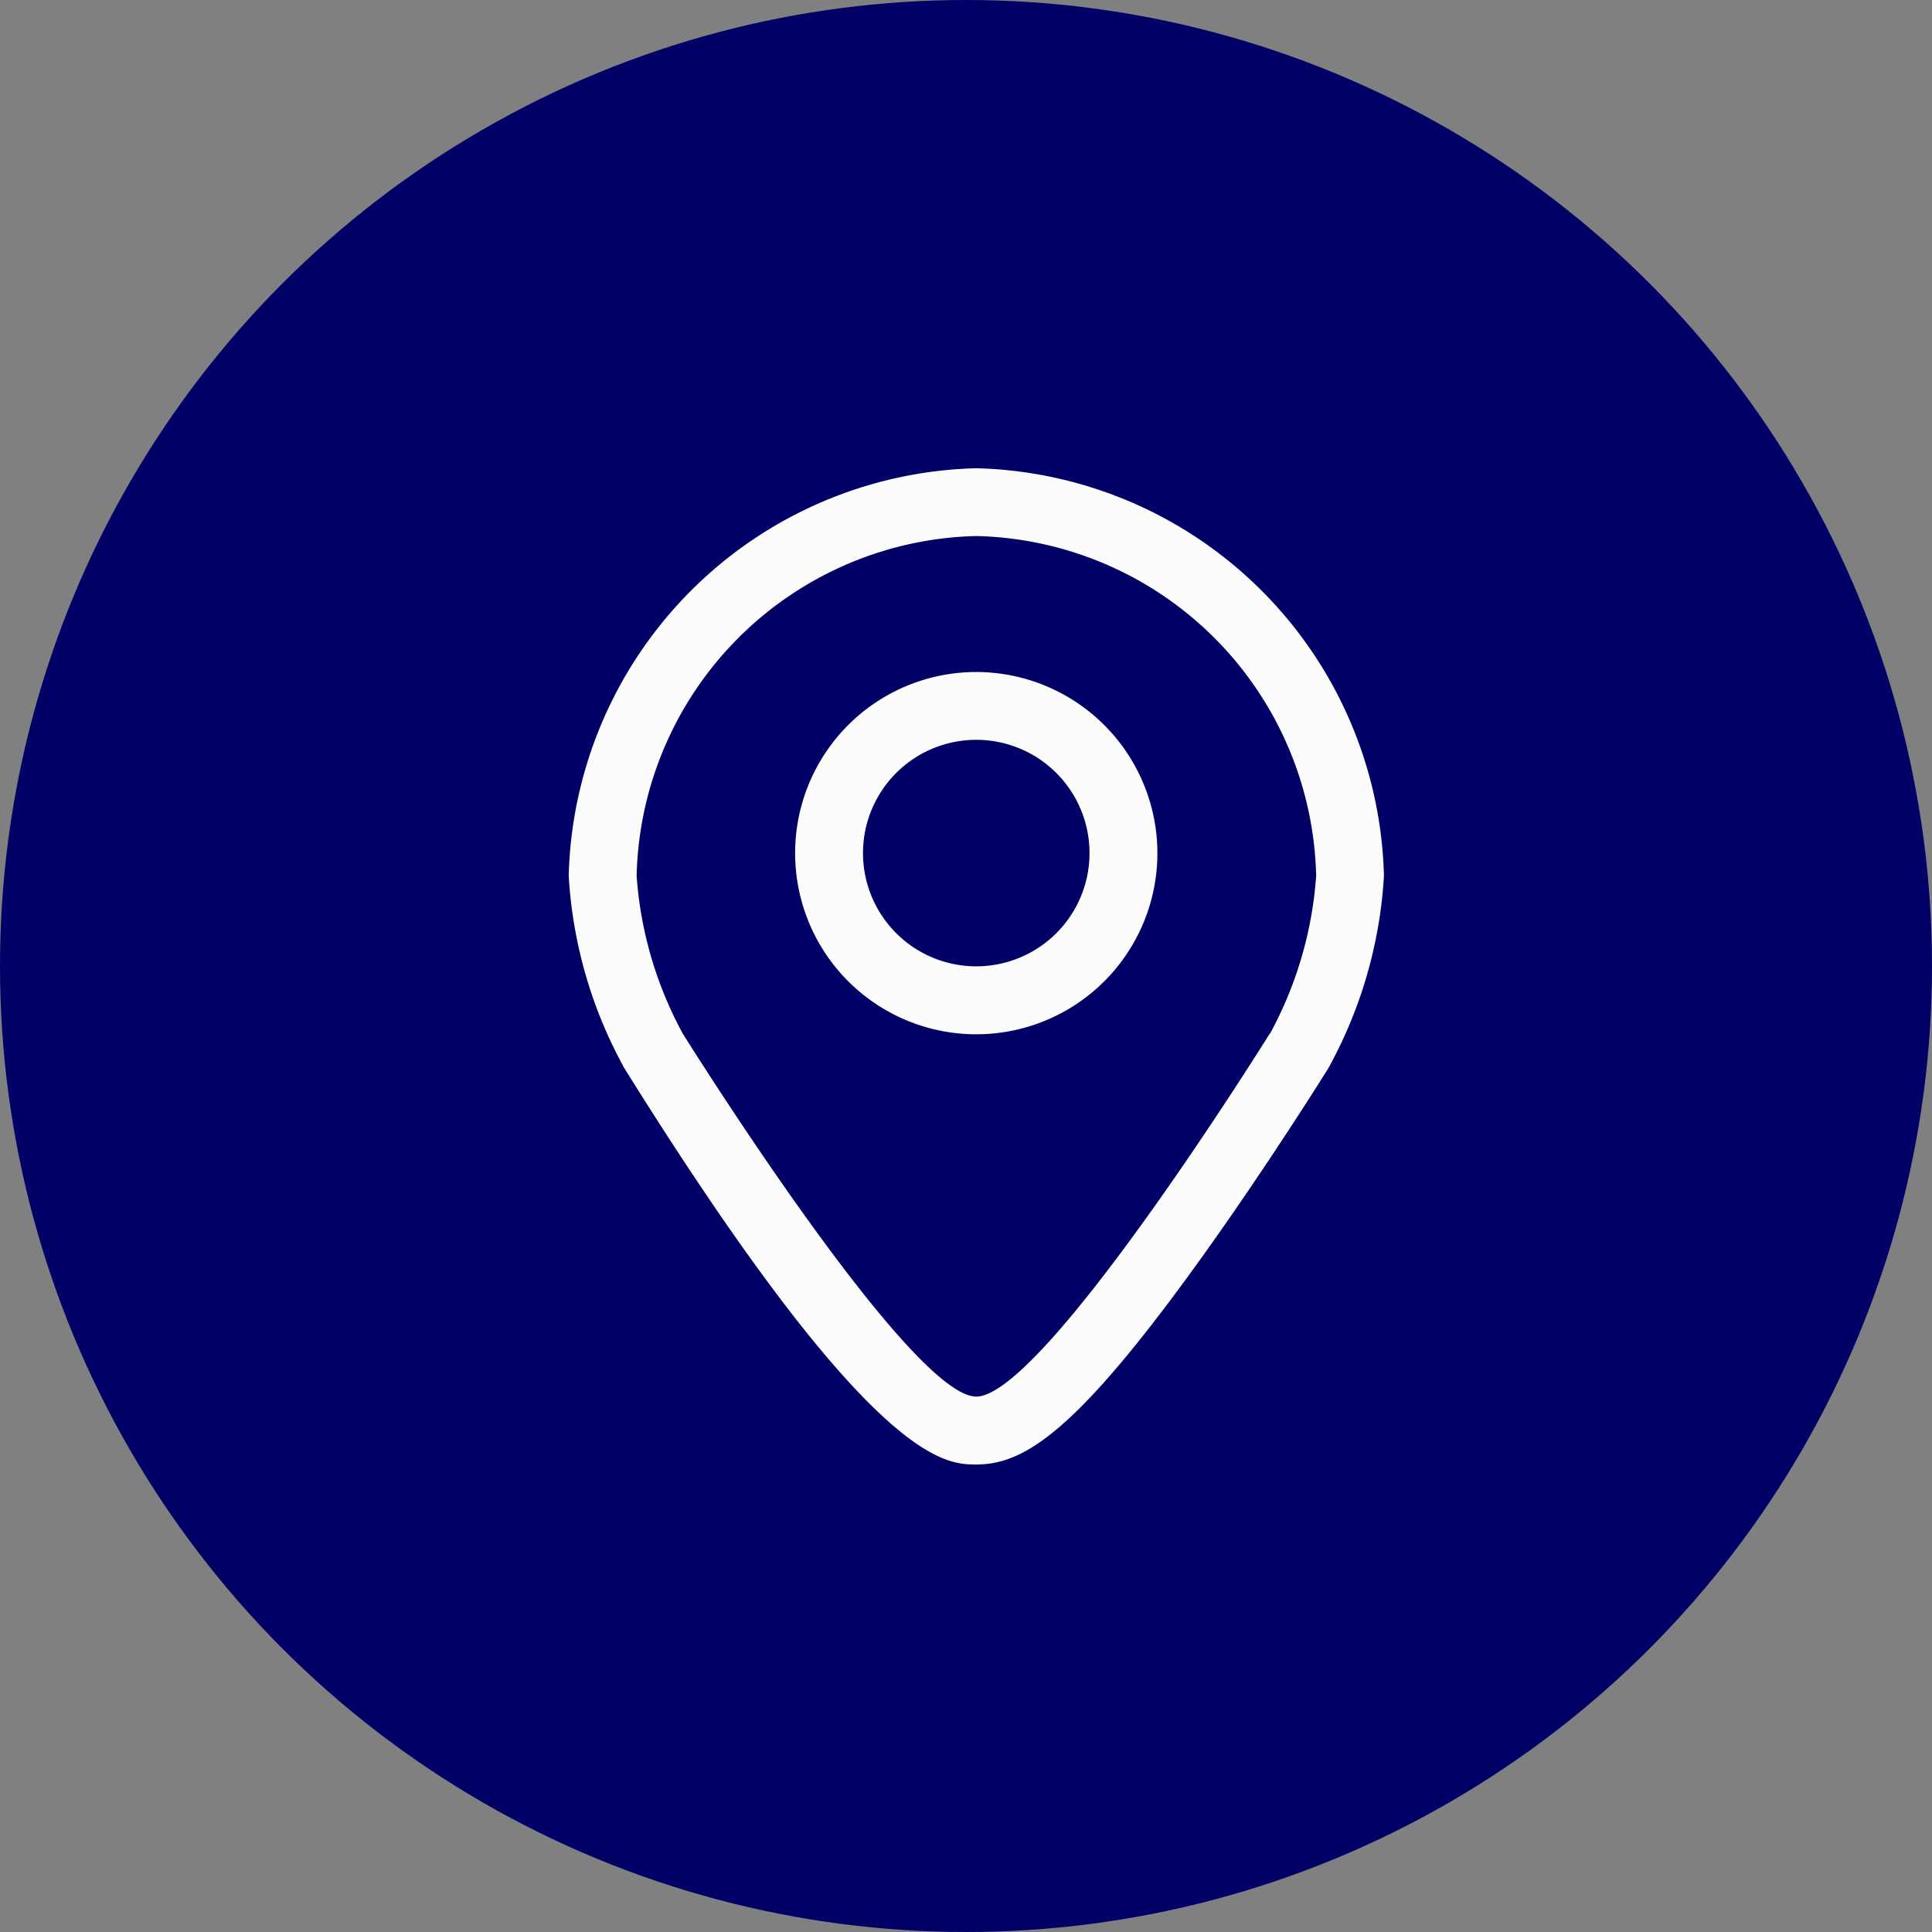
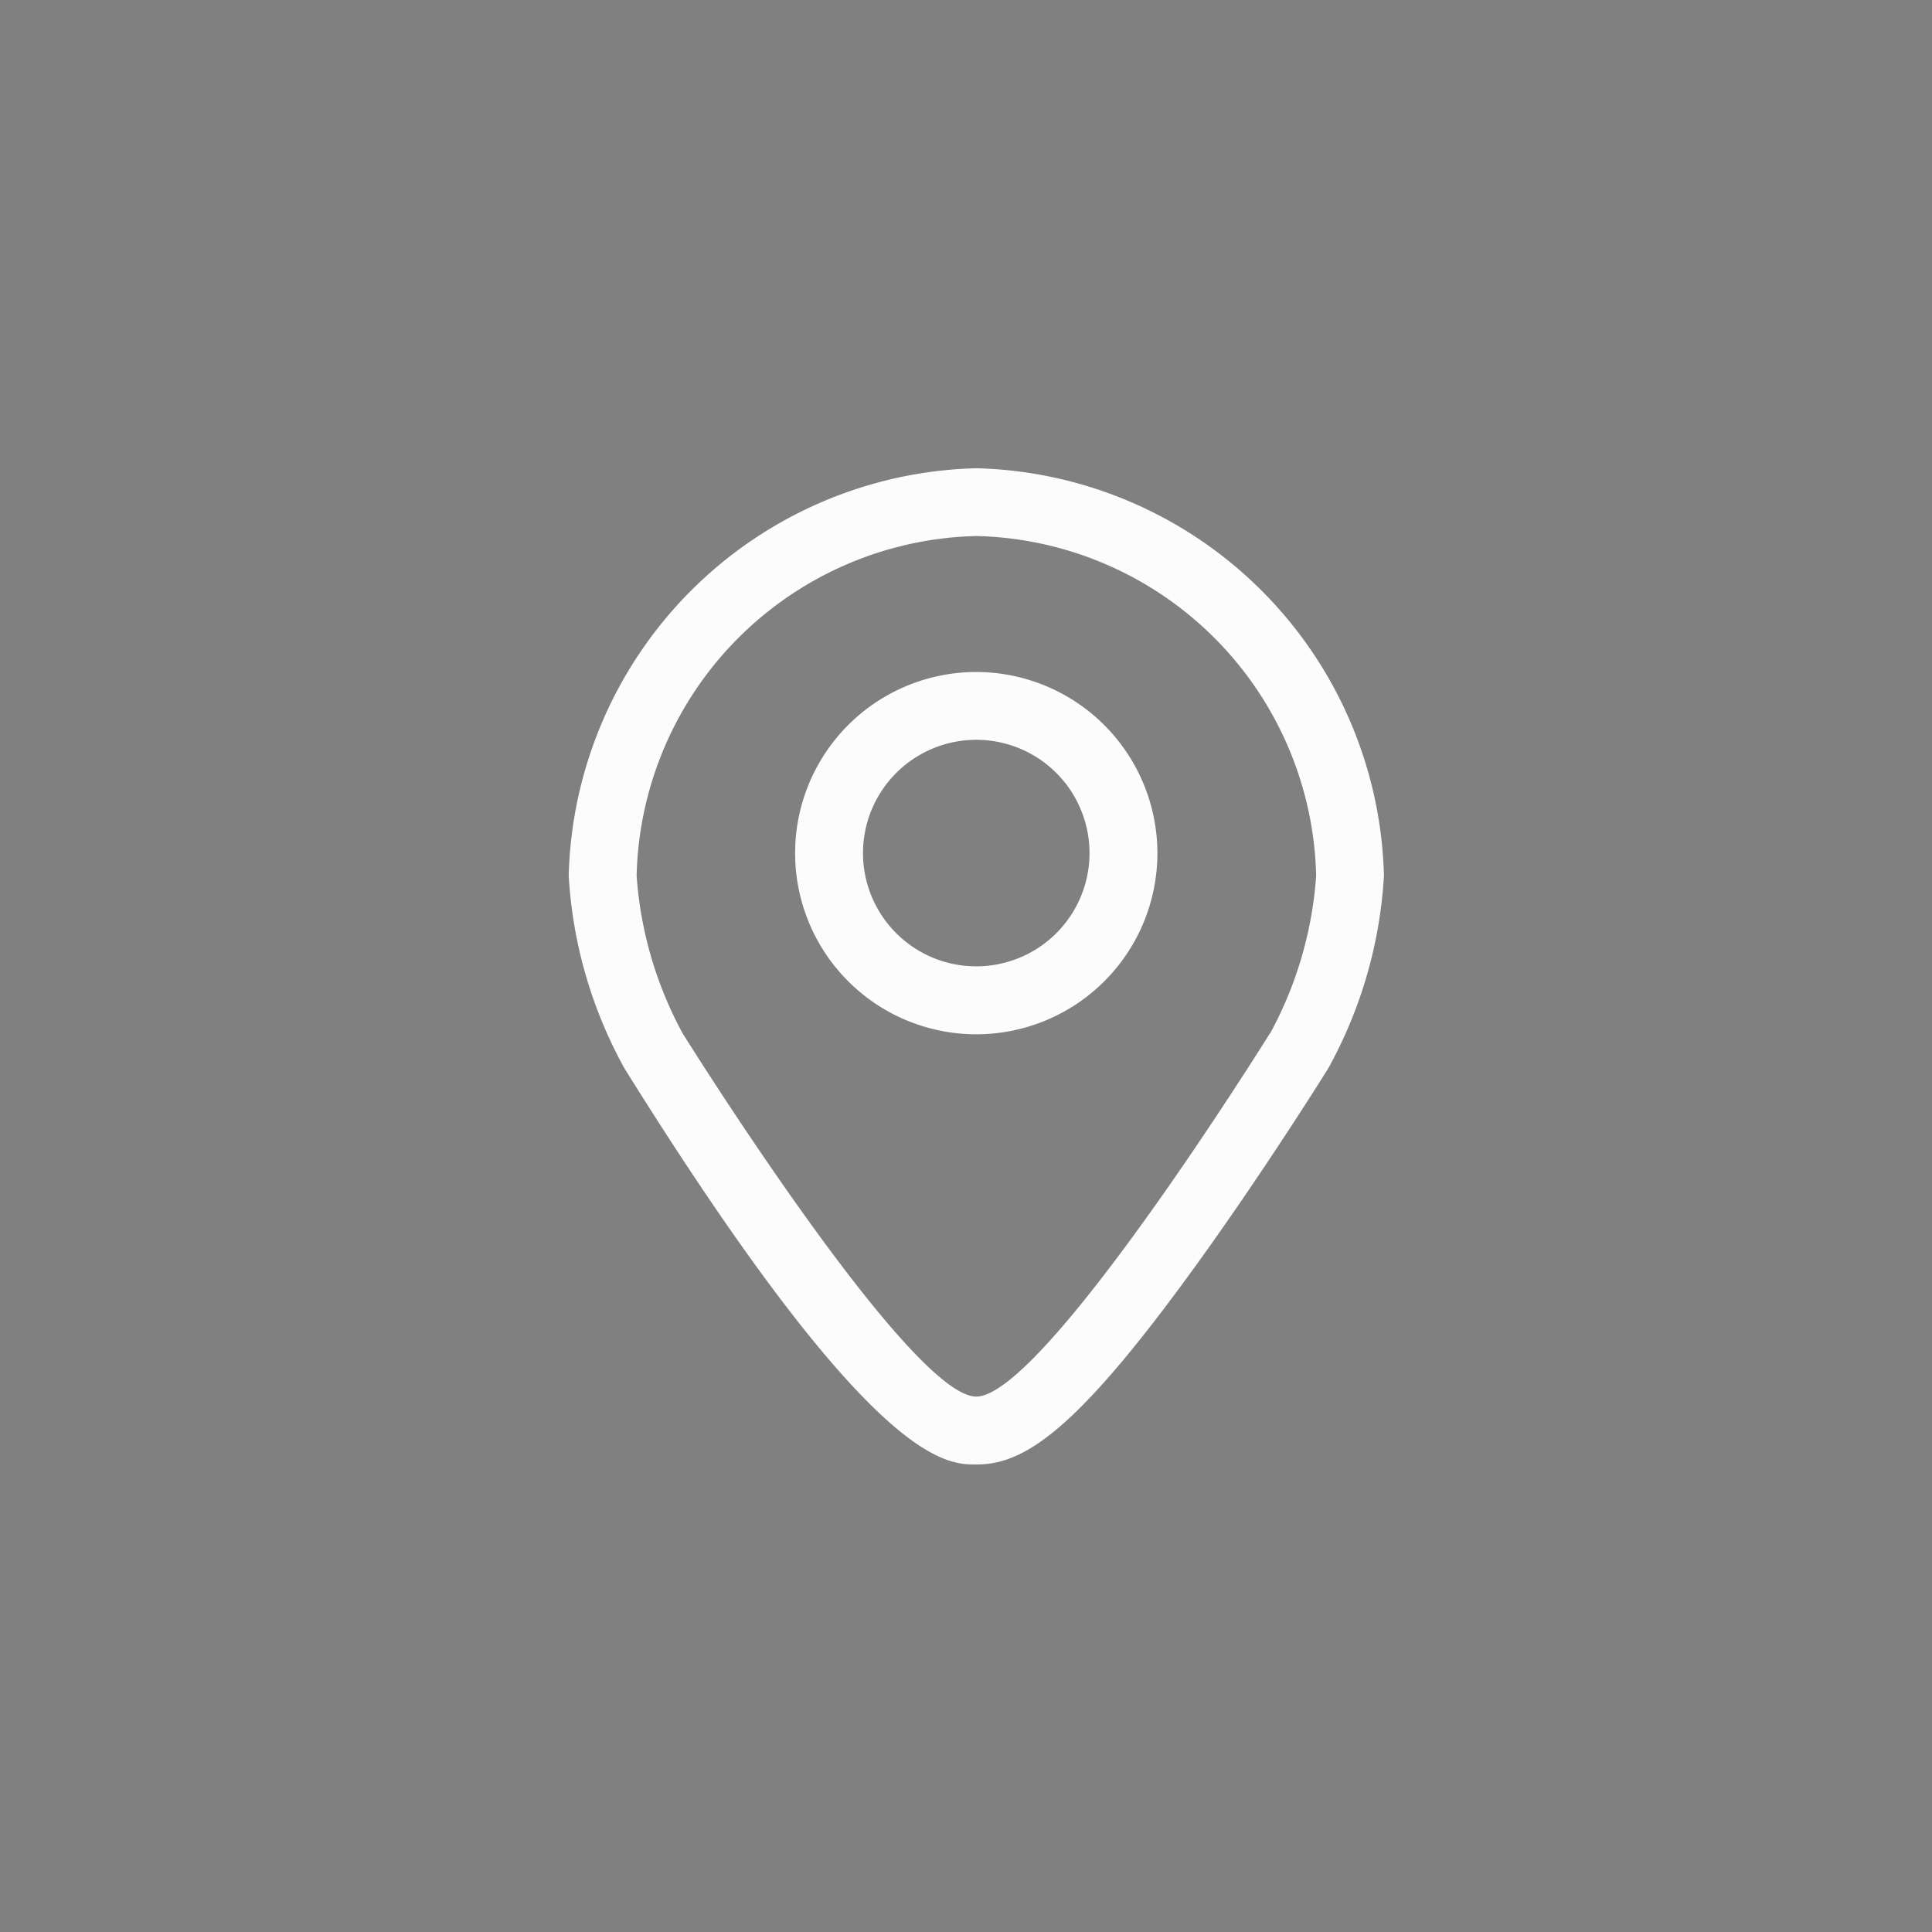
<svg xmlns="http://www.w3.org/2000/svg" width="58" height="58" viewBox="0 0 58 58">
  <rect x="0" y="0" width="58" height="58" fill="#808080" stroke="none" />
  <defs>
    <clipPath id="a">
      <rect width="28.139" height="33.767" fill="#fcfcfc" />
    </clipPath>
  </defs>
  <g transform="translate(0)">
    <g transform="translate(0 0)">
-       <circle cx="29" cy="29" r="29" transform="translate(0 0)" fill="#006" />
      <g transform="translate(15.087 12.369)">
        <g transform="translate(0 0)" clip-path="url(#a)">
          <path d="M12.235,0A12.555,12.555,0,0,0,0,12.235a13.551,13.551,0,0,0,1.6,5.646c.029.057.06.114.094.168,7.4,11.859,9.6,11.859,10.543,11.859,1.468,0,3.055-1.031,6.826-6.3,1.965-2.747,3.647-5.445,3.718-5.559.033-.054.065-.109.093-.166a13.561,13.561,0,0,0,1.6-5.646A12.555,12.555,0,0,0,12.235,0m8.813,16.969s-6.783,10.9-8.813,10.9c-2.013,0-8.813-10.9-8.813-10.9a11.6,11.6,0,0,1-1.383-4.734,10.445,10.445,0,0,1,10.2-10.2,10.446,10.446,0,0,1,10.2,10.2,11.592,11.592,0,0,1-1.383,4.734" transform="translate(1.986 1.688)" fill="#fcfcfc" />
          <path d="M15.438,9a5.438,5.438,0,1,0,5.438,5.438A5.444,5.444,0,0,0,15.438,9m0,8.836a3.4,3.4,0,1,1,3.4-3.4,3.4,3.4,0,0,1-3.4,3.4" transform="translate(-1.217 -1.195)" fill="#fcfcfc" />
        </g>
      </g>
    </g>
  </g>
</svg>